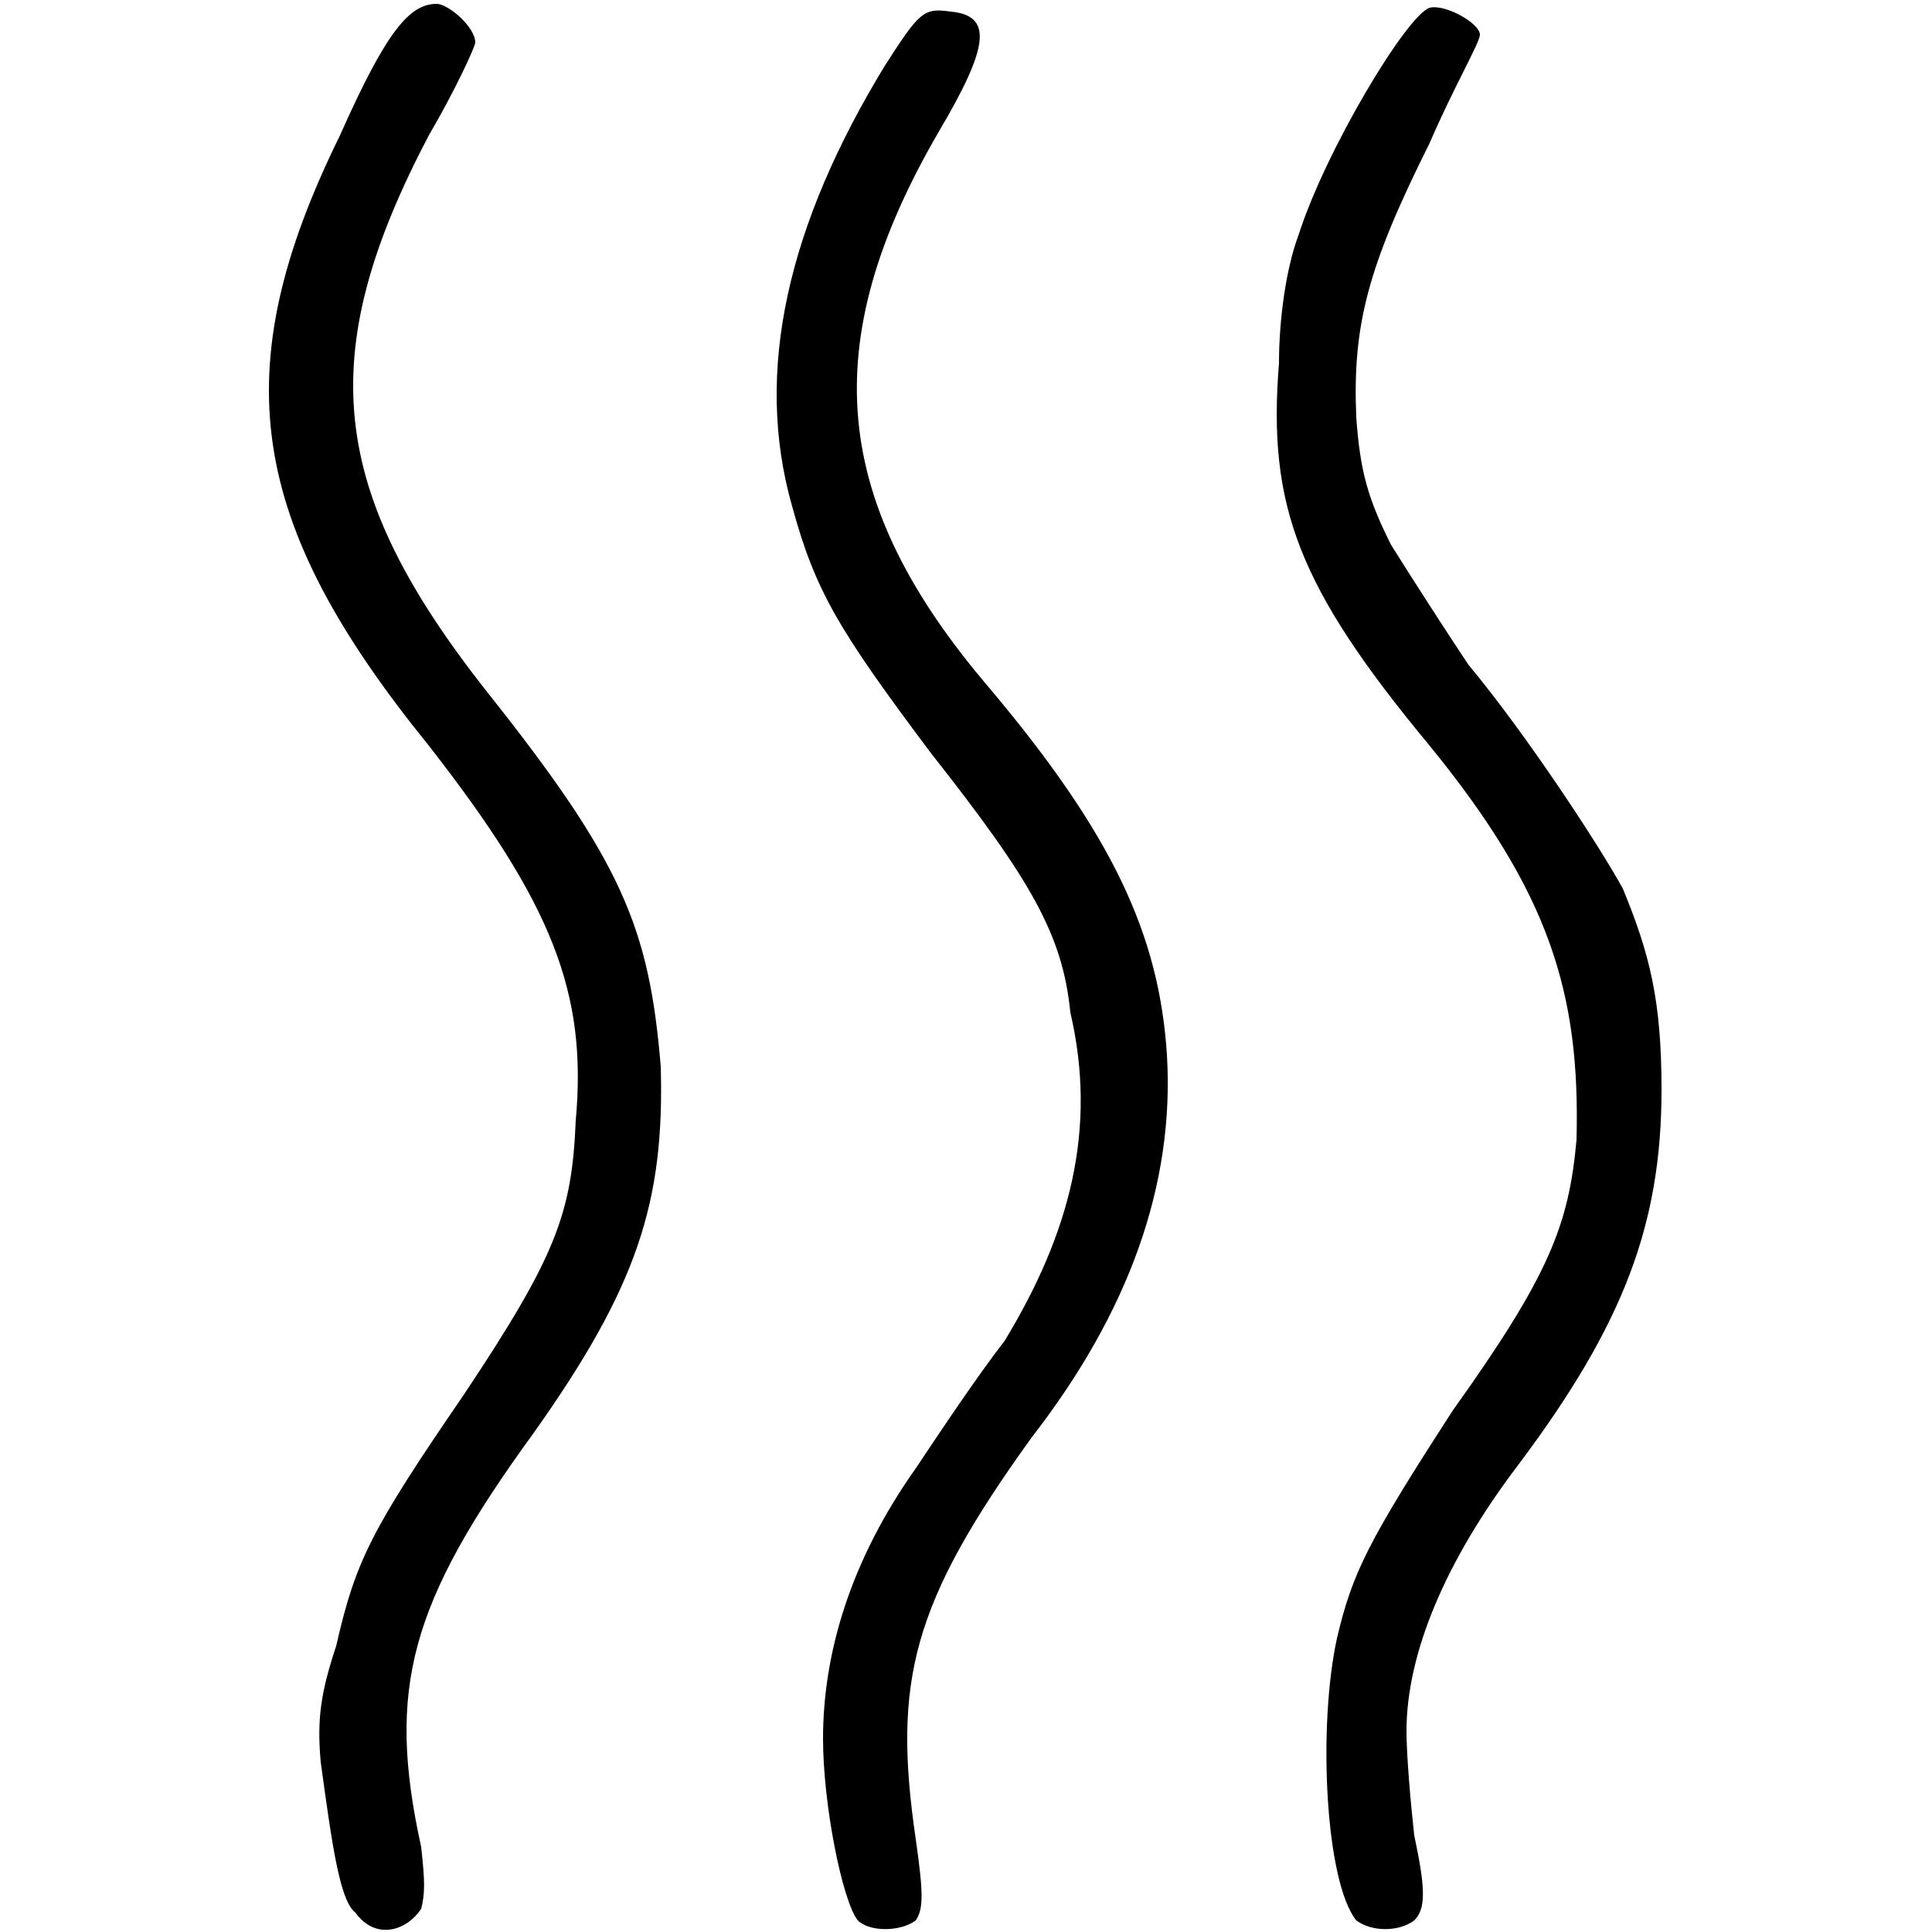
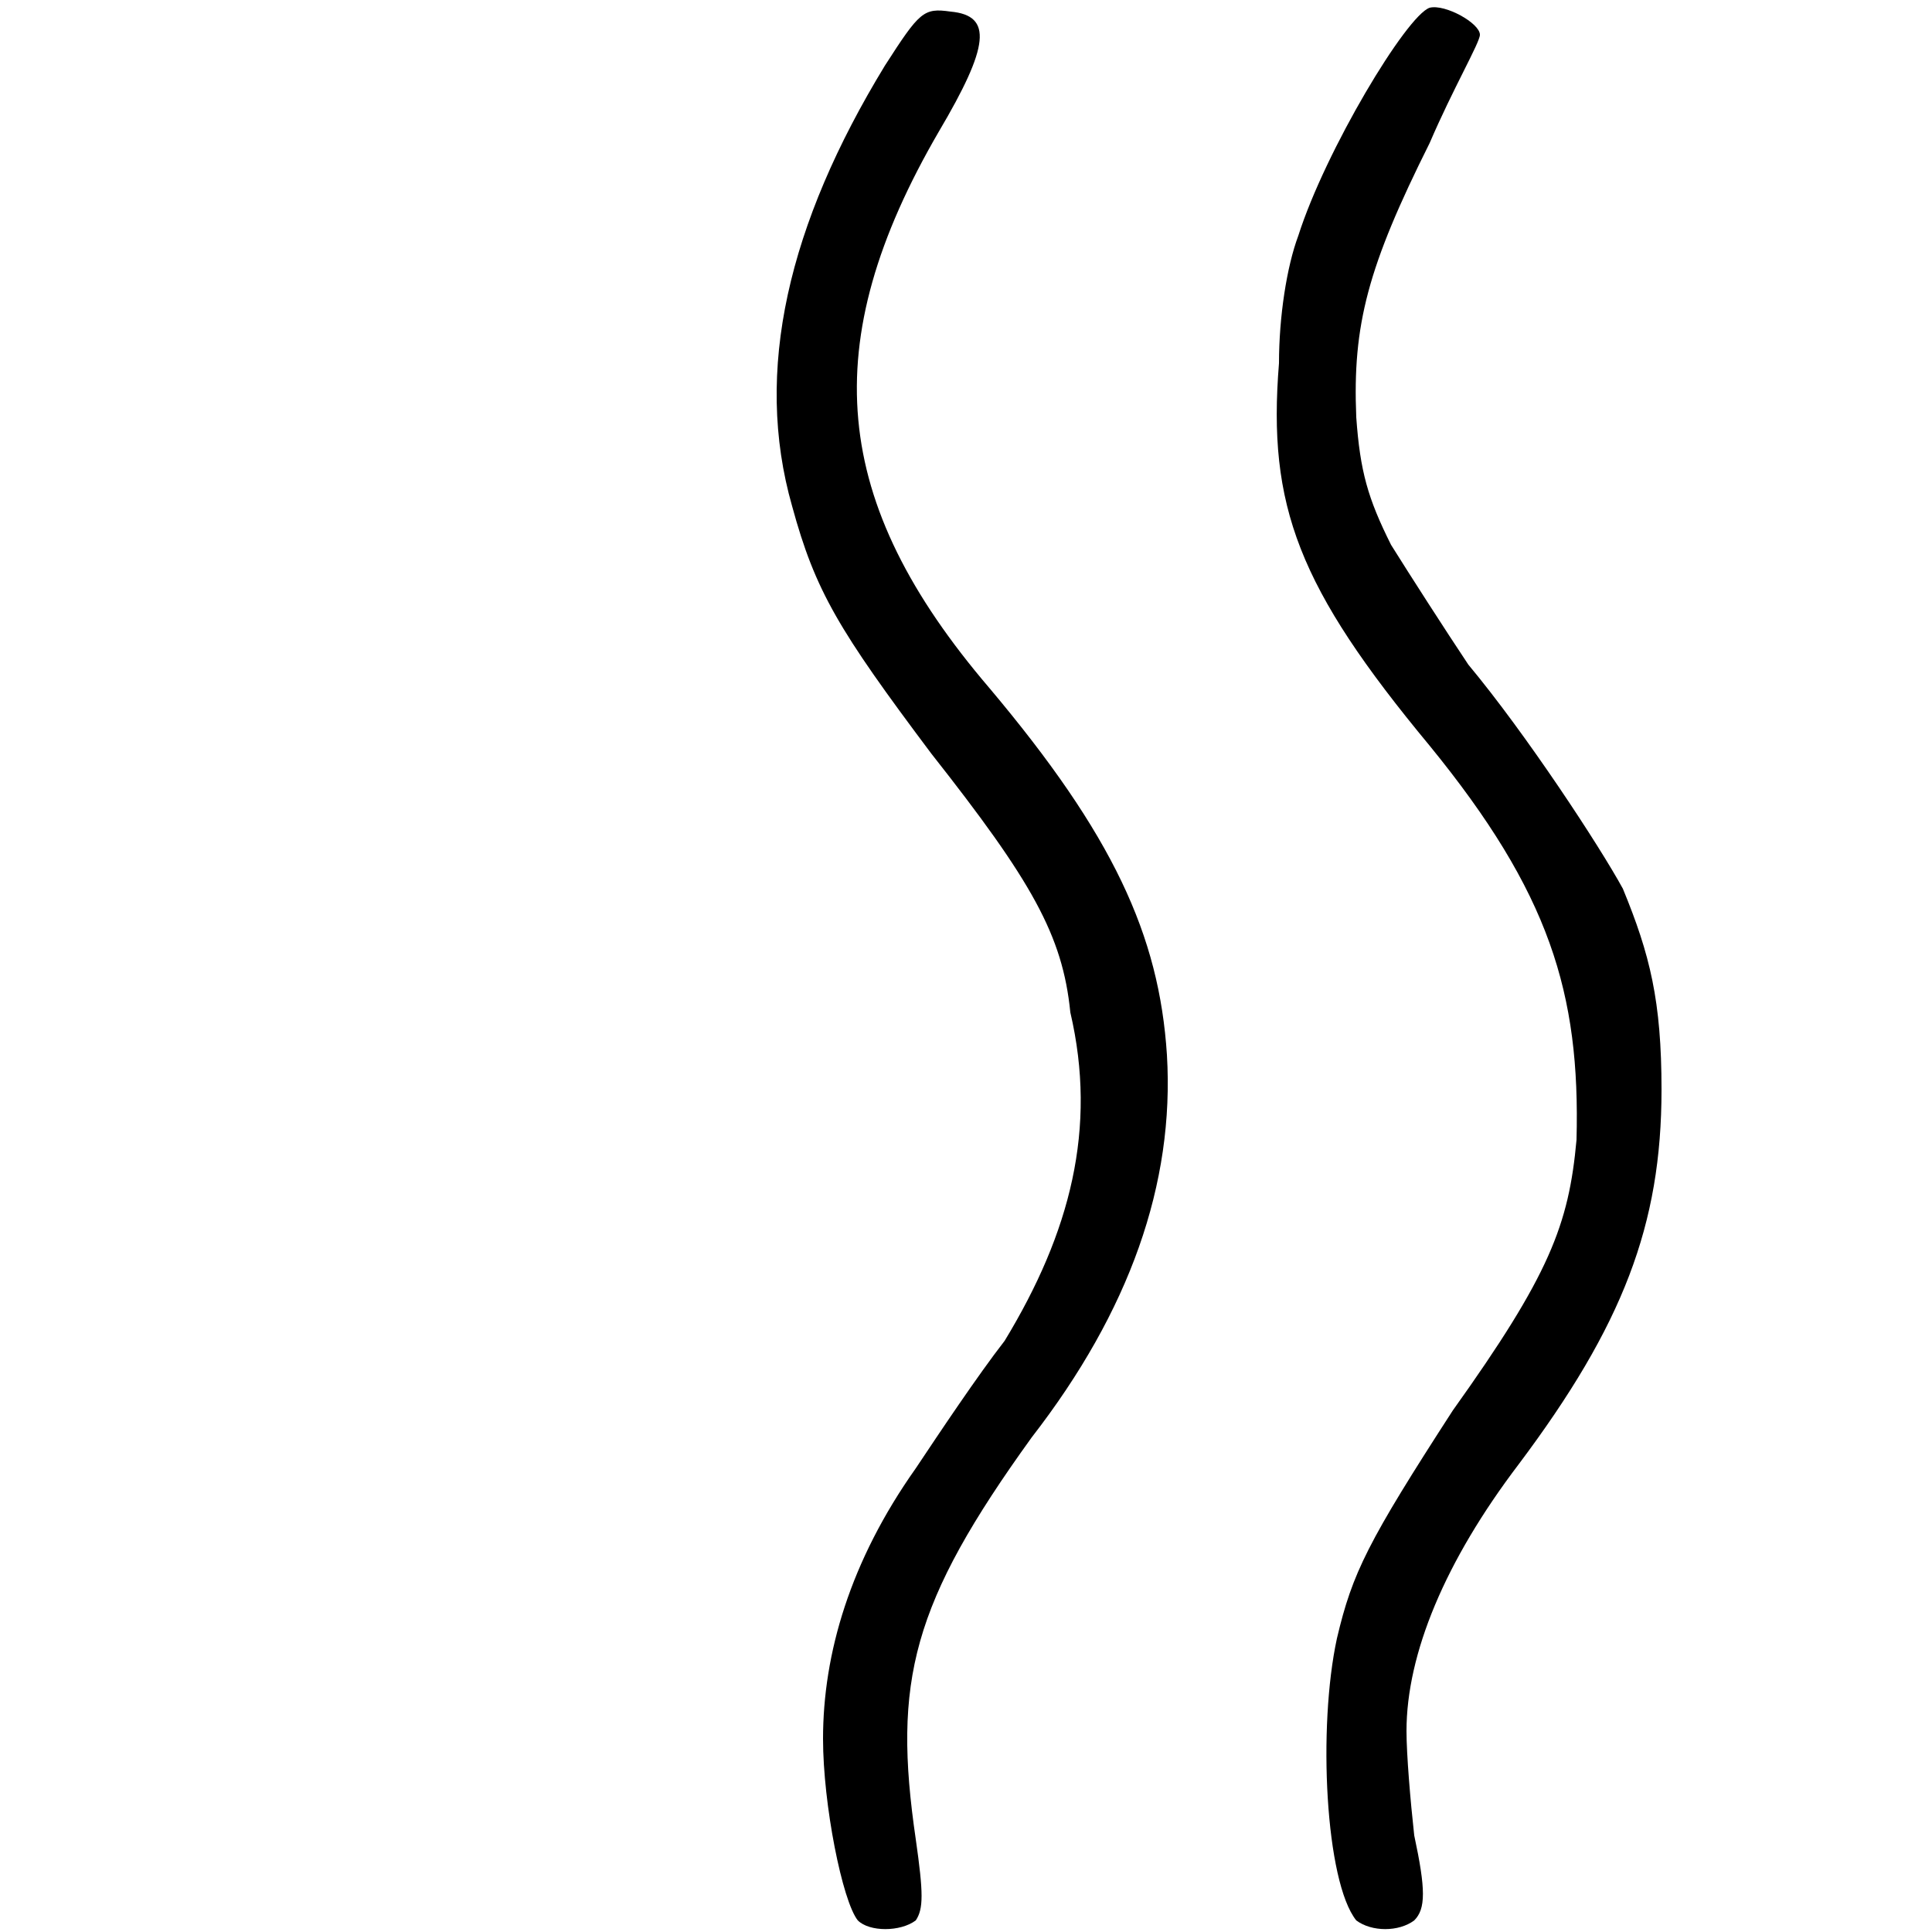
<svg xmlns="http://www.w3.org/2000/svg" viewBox="0 0 50 50" width="50" height="50">
-   <path d="m9.2 49.5c-0.4-0.3-0.6-1.7-0.9-3.9-0.1-1.1 0-1.8 0.4-3 0.5-2.2 0.9-3 3.3-6.5 2.4-3.6 2.8-4.7 2.9-7.1 0.3-3.3-0.6-5.6-3.8-9.7-4.7-5.8-5.3-9.7-2.3-15.8 1.2-2.7 1.8-3.4 2.5-3.4 0.3 0 1 0.6 1 1 0 0.1-0.5 1.2-1.2 2.4-3 5.7-2.6 9.2 1.5 14.4 3.5 4.4 4.2 6.1 4.5 9.7 0.1 3.5-0.6 5.7-3.3 9.5-3.2 4.4-3.8 6.6-2.9 10.7 0.1 0.9 0.1 1.2 0 1.6-0.4 0.6-1.2 0.8-1.7 0.1z" />
  <path d="m22.2 49.7c-0.4-0.5-0.9-3-0.9-4.7 0-2.2 0.7-4.6 2.4-7 0.6-0.9 1.6-2.4 2.3-3.3 1.7-2.8 2.4-5.5 1.7-8.5-0.2-2-1-3.4-3.6-6.7-2.4-3.2-3-4.2-3.6-6.4-1-3.5-0.1-7.3 2.4-11.4 0.9-1.4 1-1.5 1.7-1.4 1.1 0.1 1 0.9-0.3 3.1-3.2 5.5-2.8 9.6 1.3 14.4 3.2 3.8 4.4 6.4 4.6 9.5q0.3 5-3.5 9.9c-3.1 4.3-3.6 6.3-3 10.4 0.2 1.4 0.2 1.8 0 2.1-0.4 0.3-1.2 0.3-1.5 0z" />
  <path d="m35.1 49.7c-0.8-1-1-5-0.5-7.3 0.4-1.7 0.8-2.5 3-5.9 2.5-3.5 3-4.8 3.2-7 0.1-3.8-0.7-6.4-3.8-10.2-3.4-4.1-4.2-6.2-3.9-9.9 0-1.2 0.2-2.5 0.5-3.3 0.7-2.2 2.8-5.7 3.4-5.9 0.4-0.1 1.3 0.4 1.3 0.7 0 0.2-0.7 1.4-1.3 2.8-1.6 3.2-2 4.7-1.9 7.1 0.1 1.4 0.3 2.1 0.9 3.3 0.5 0.8 1.4 2.2 2 3.1 1.5 1.8 3.4 4.7 4 5.8 0.7 1.7 1 2.9 1 5.2 0 3.5-1 6.1-3.7 9.7-1.9 2.5-2.9 4.9-2.9 6.9 0 0.6 0.1 1.8 0.2 2.7 0.3 1.4 0.3 1.9 0 2.2-0.4 0.3-1.1 0.3-1.5 0z" />
</svg>